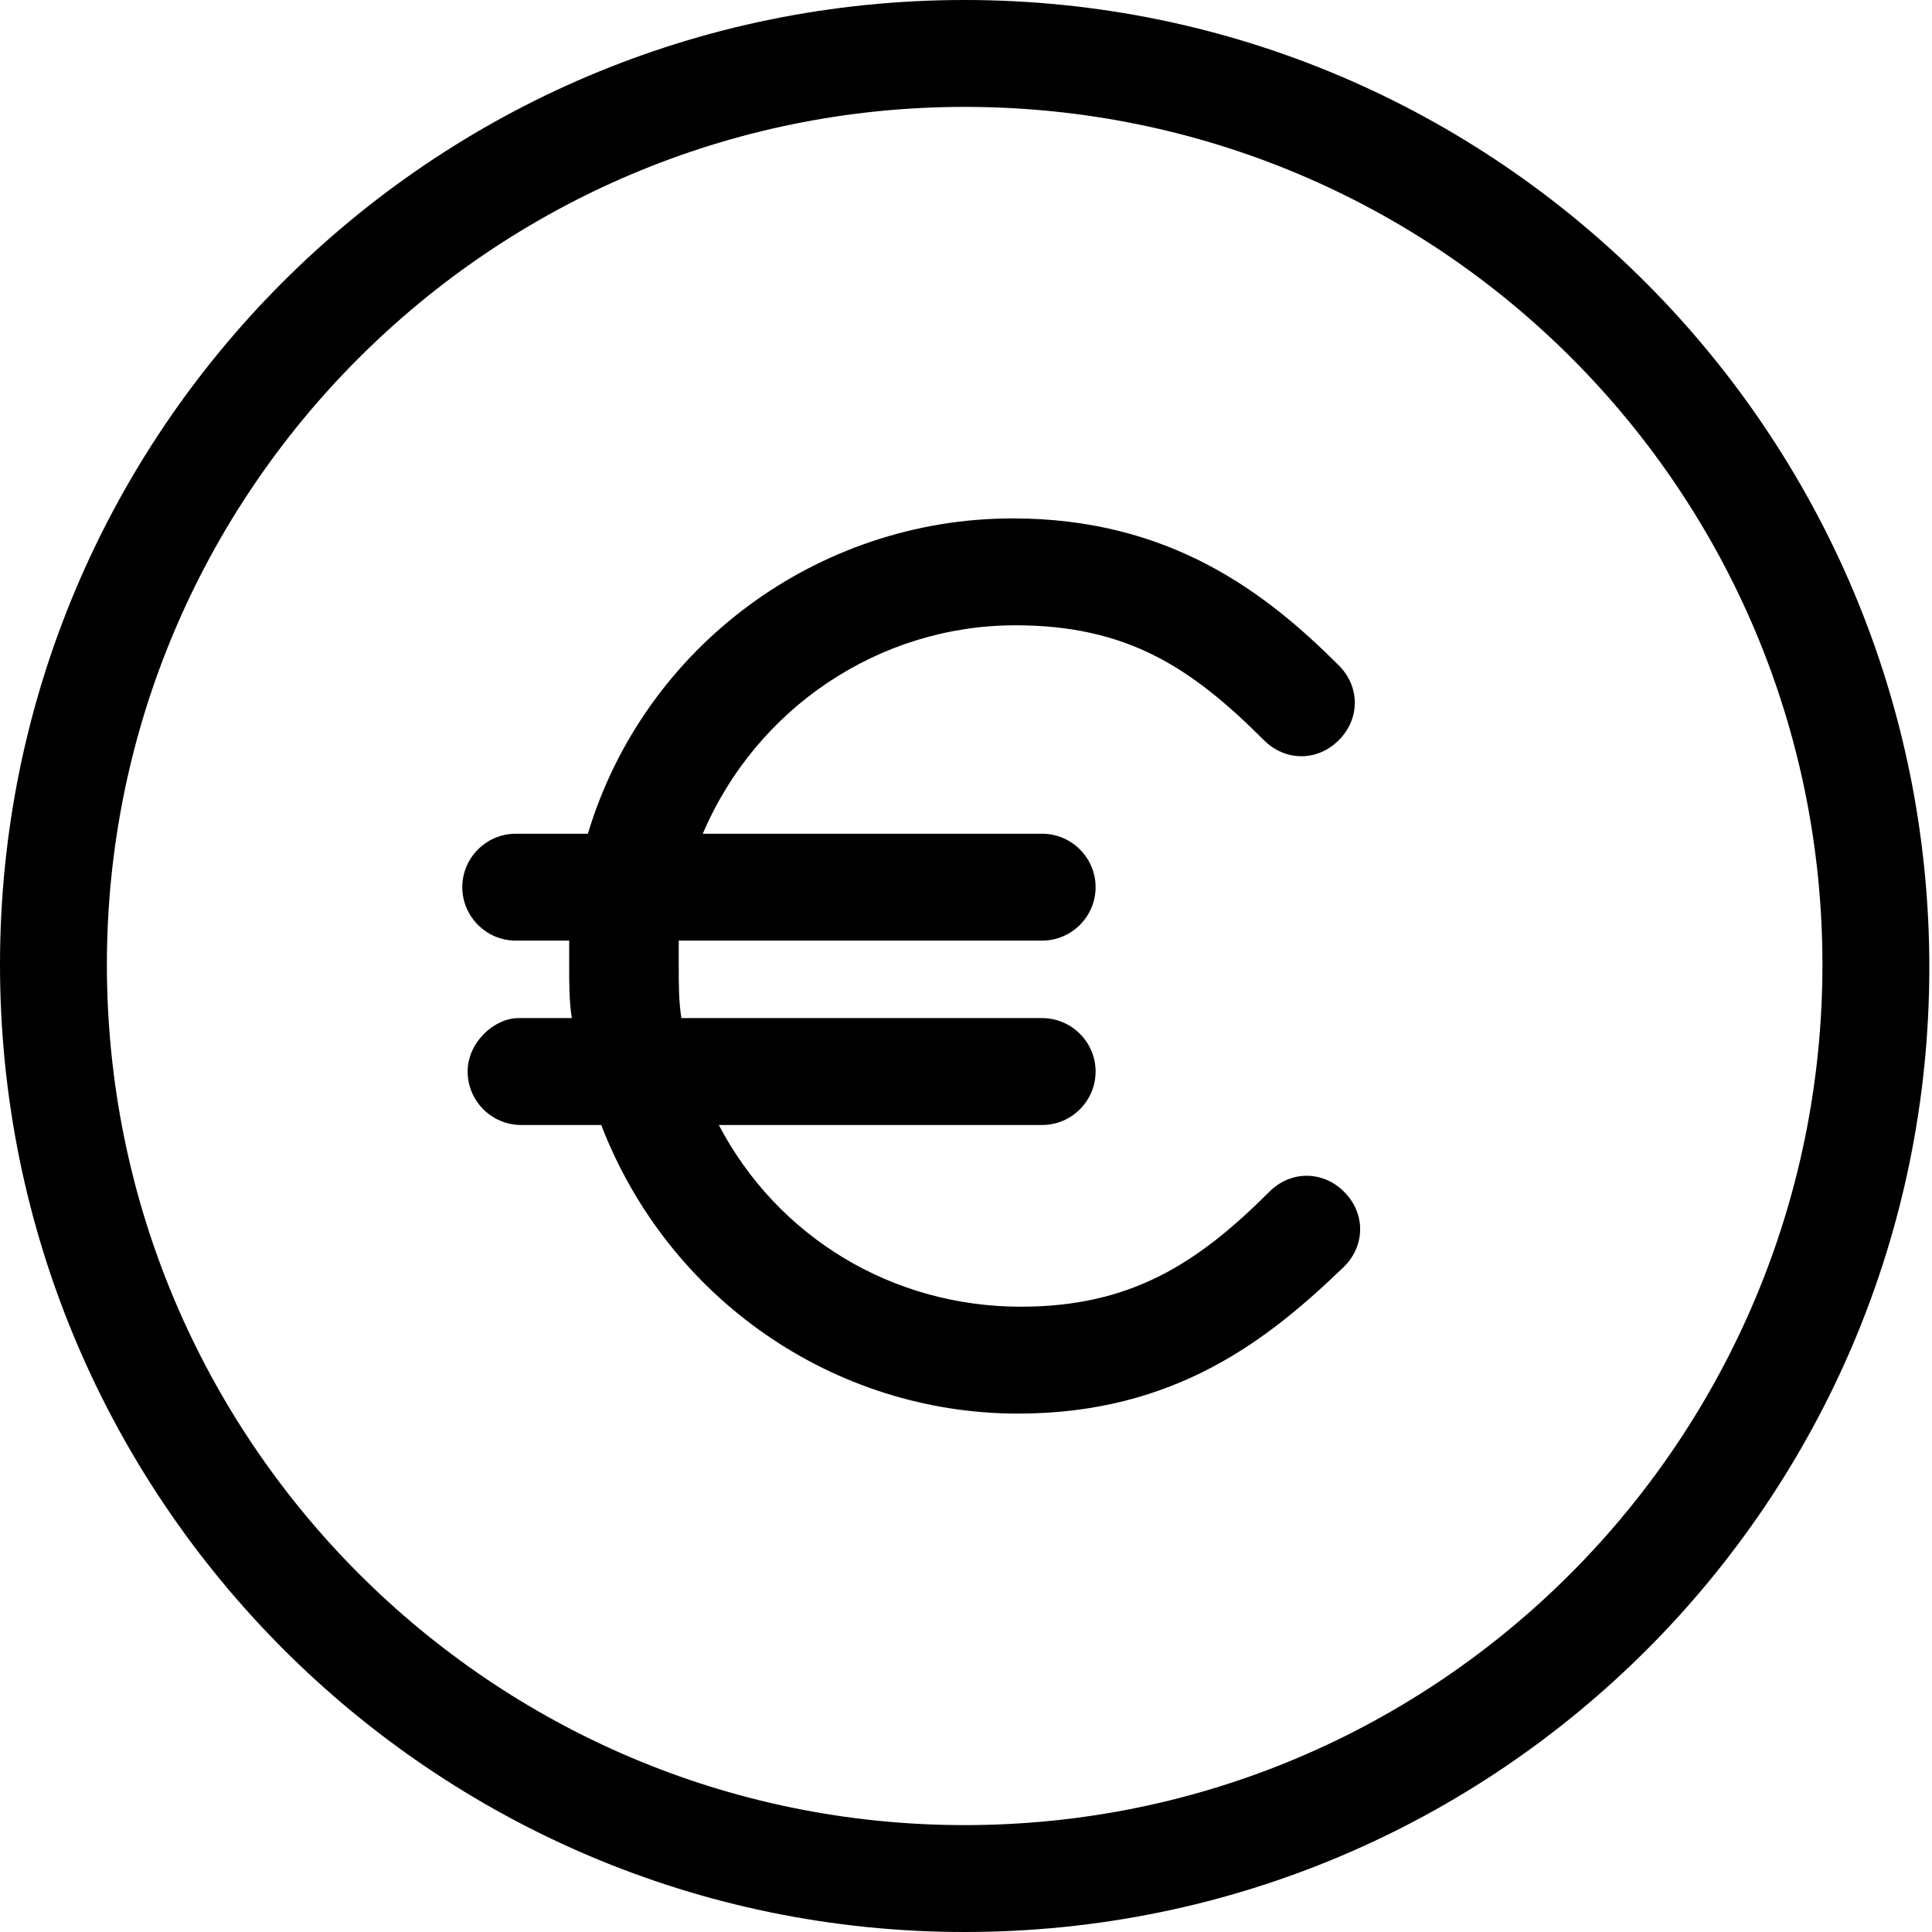
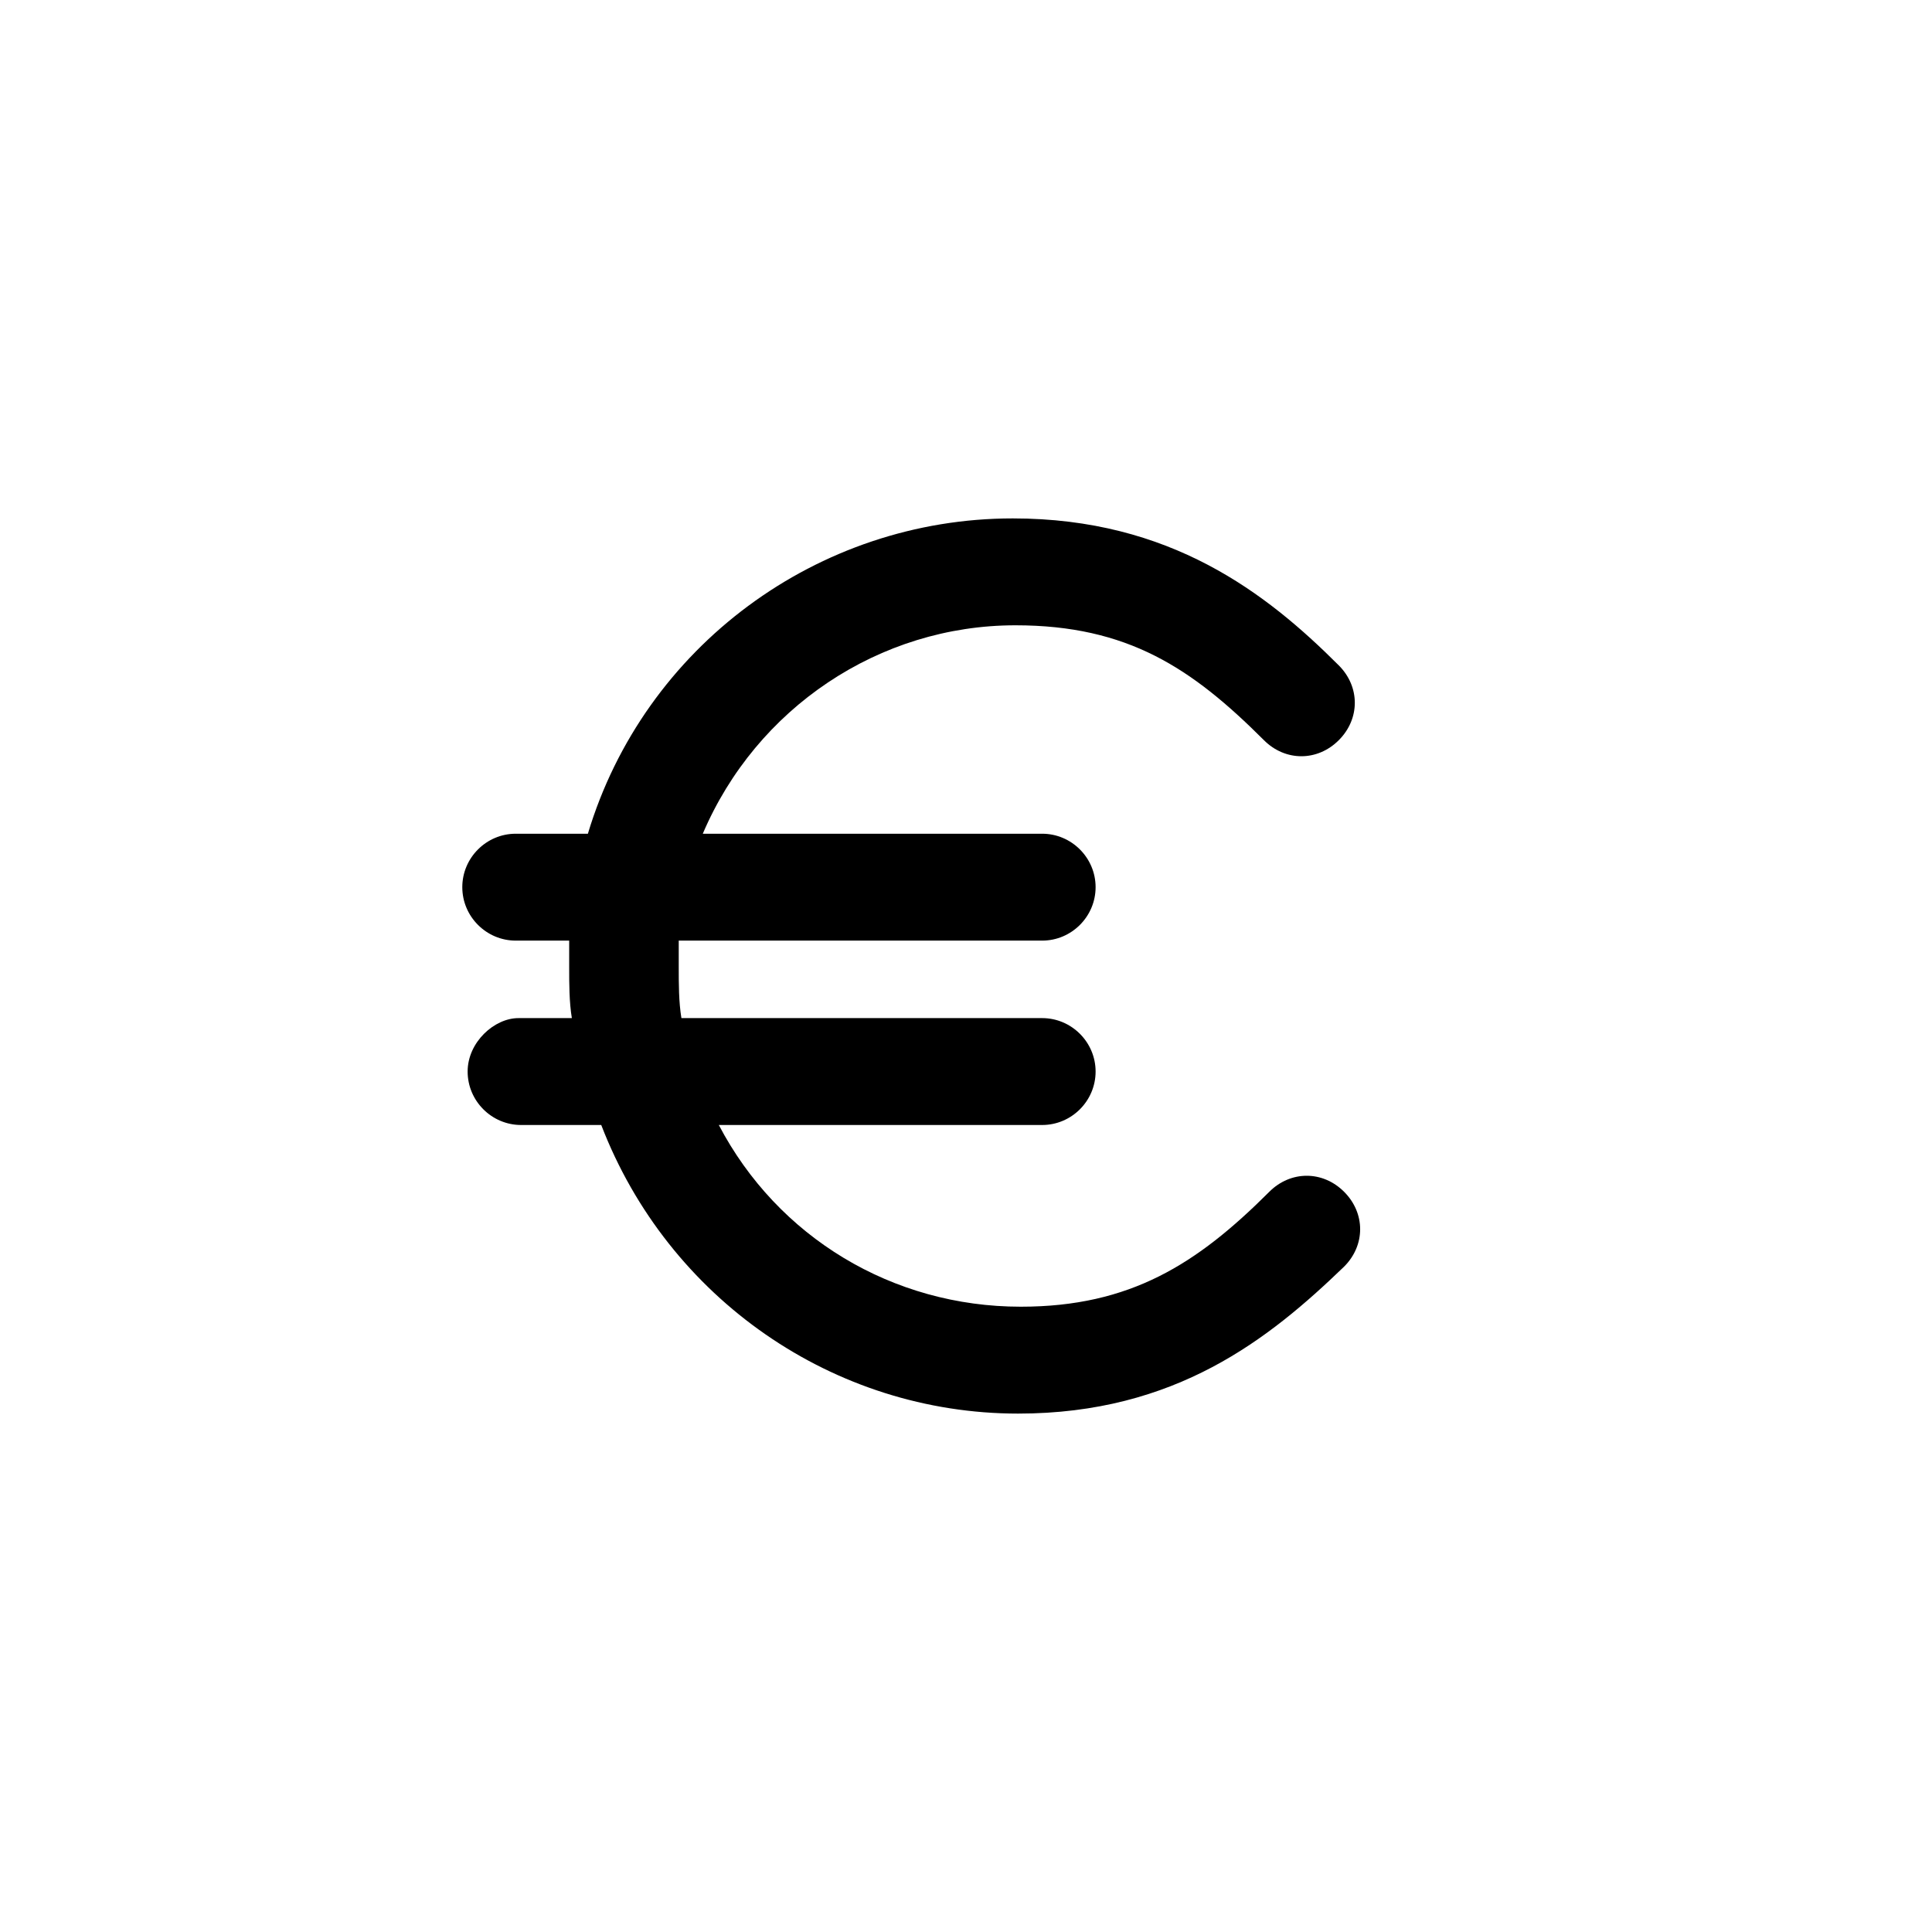
<svg xmlns="http://www.w3.org/2000/svg" version="1.1" id="Calque_1" x="0px" y="0px" viewBox="0 0 72.3 72.3" style="enable-background:new 0 0 72.3 72.3;" xml:space="preserve">
-   <path d="M36.1,72.3c20,0,36.1-16.2,36.1-36.1S56.1,0,36.1,0S0,16.2,0,36.1h0C0,56.1,16.2,72.3,36.1,72.3z M36.1,4  c17.8,0,32.1,14.4,32.1,32.1S53.9,68.3,36.1,68.3C18.4,68.3,4,53.9,4,36.1C4,18.4,18.4,4,36.1,4L36.1,4z" />
  <path d="M17.5,40.1c0,1.1,0.9,2,2,2h0h3c2.5,6.5,8.7,10.8,15.6,10.8c5.9,0,9.4-2.8,12.2-5.5c0.8-0.8,0.8-2,0-2.8  c-0.4-0.4-0.9-0.6-1.4-0.6c-0.5,0-1,0.2-1.4,0.6c-2.7,2.7-5.2,4.3-9.3,4.3c-4.8,0-9.1-2.6-11.3-6.8H39c1.1,0,2-0.9,2-2s-0.9-2-2-2  H25.5c-0.1-0.6-0.1-1.3-0.1-1.9c0-0.3,0-0.6,0-1H39c1.1,0,2-0.9,2-2s-0.9-2-2-2H26.3c2-4.7,6.6-7.8,11.7-7.8c4.2,0,6.6,1.6,9.3,4.3  c0.4,0.4,0.9,0.6,1.4,0.6c0.5,0,1-0.2,1.4-0.6c0.8-0.8,0.8-2,0-2.8c-2.7-2.7-6.3-5.5-12.2-5.5l0,0c-7.3,0-13.8,4.8-15.9,11.8h-2.7  c-1.1,0-2,0.9-2,2s0.9,2,2,2h2c0,0.3,0,0.6,0,1c0,0.6,0,1.3,0.1,1.9h-2C18.5,38.1,17.5,39,17.5,40.1z" />
</svg>